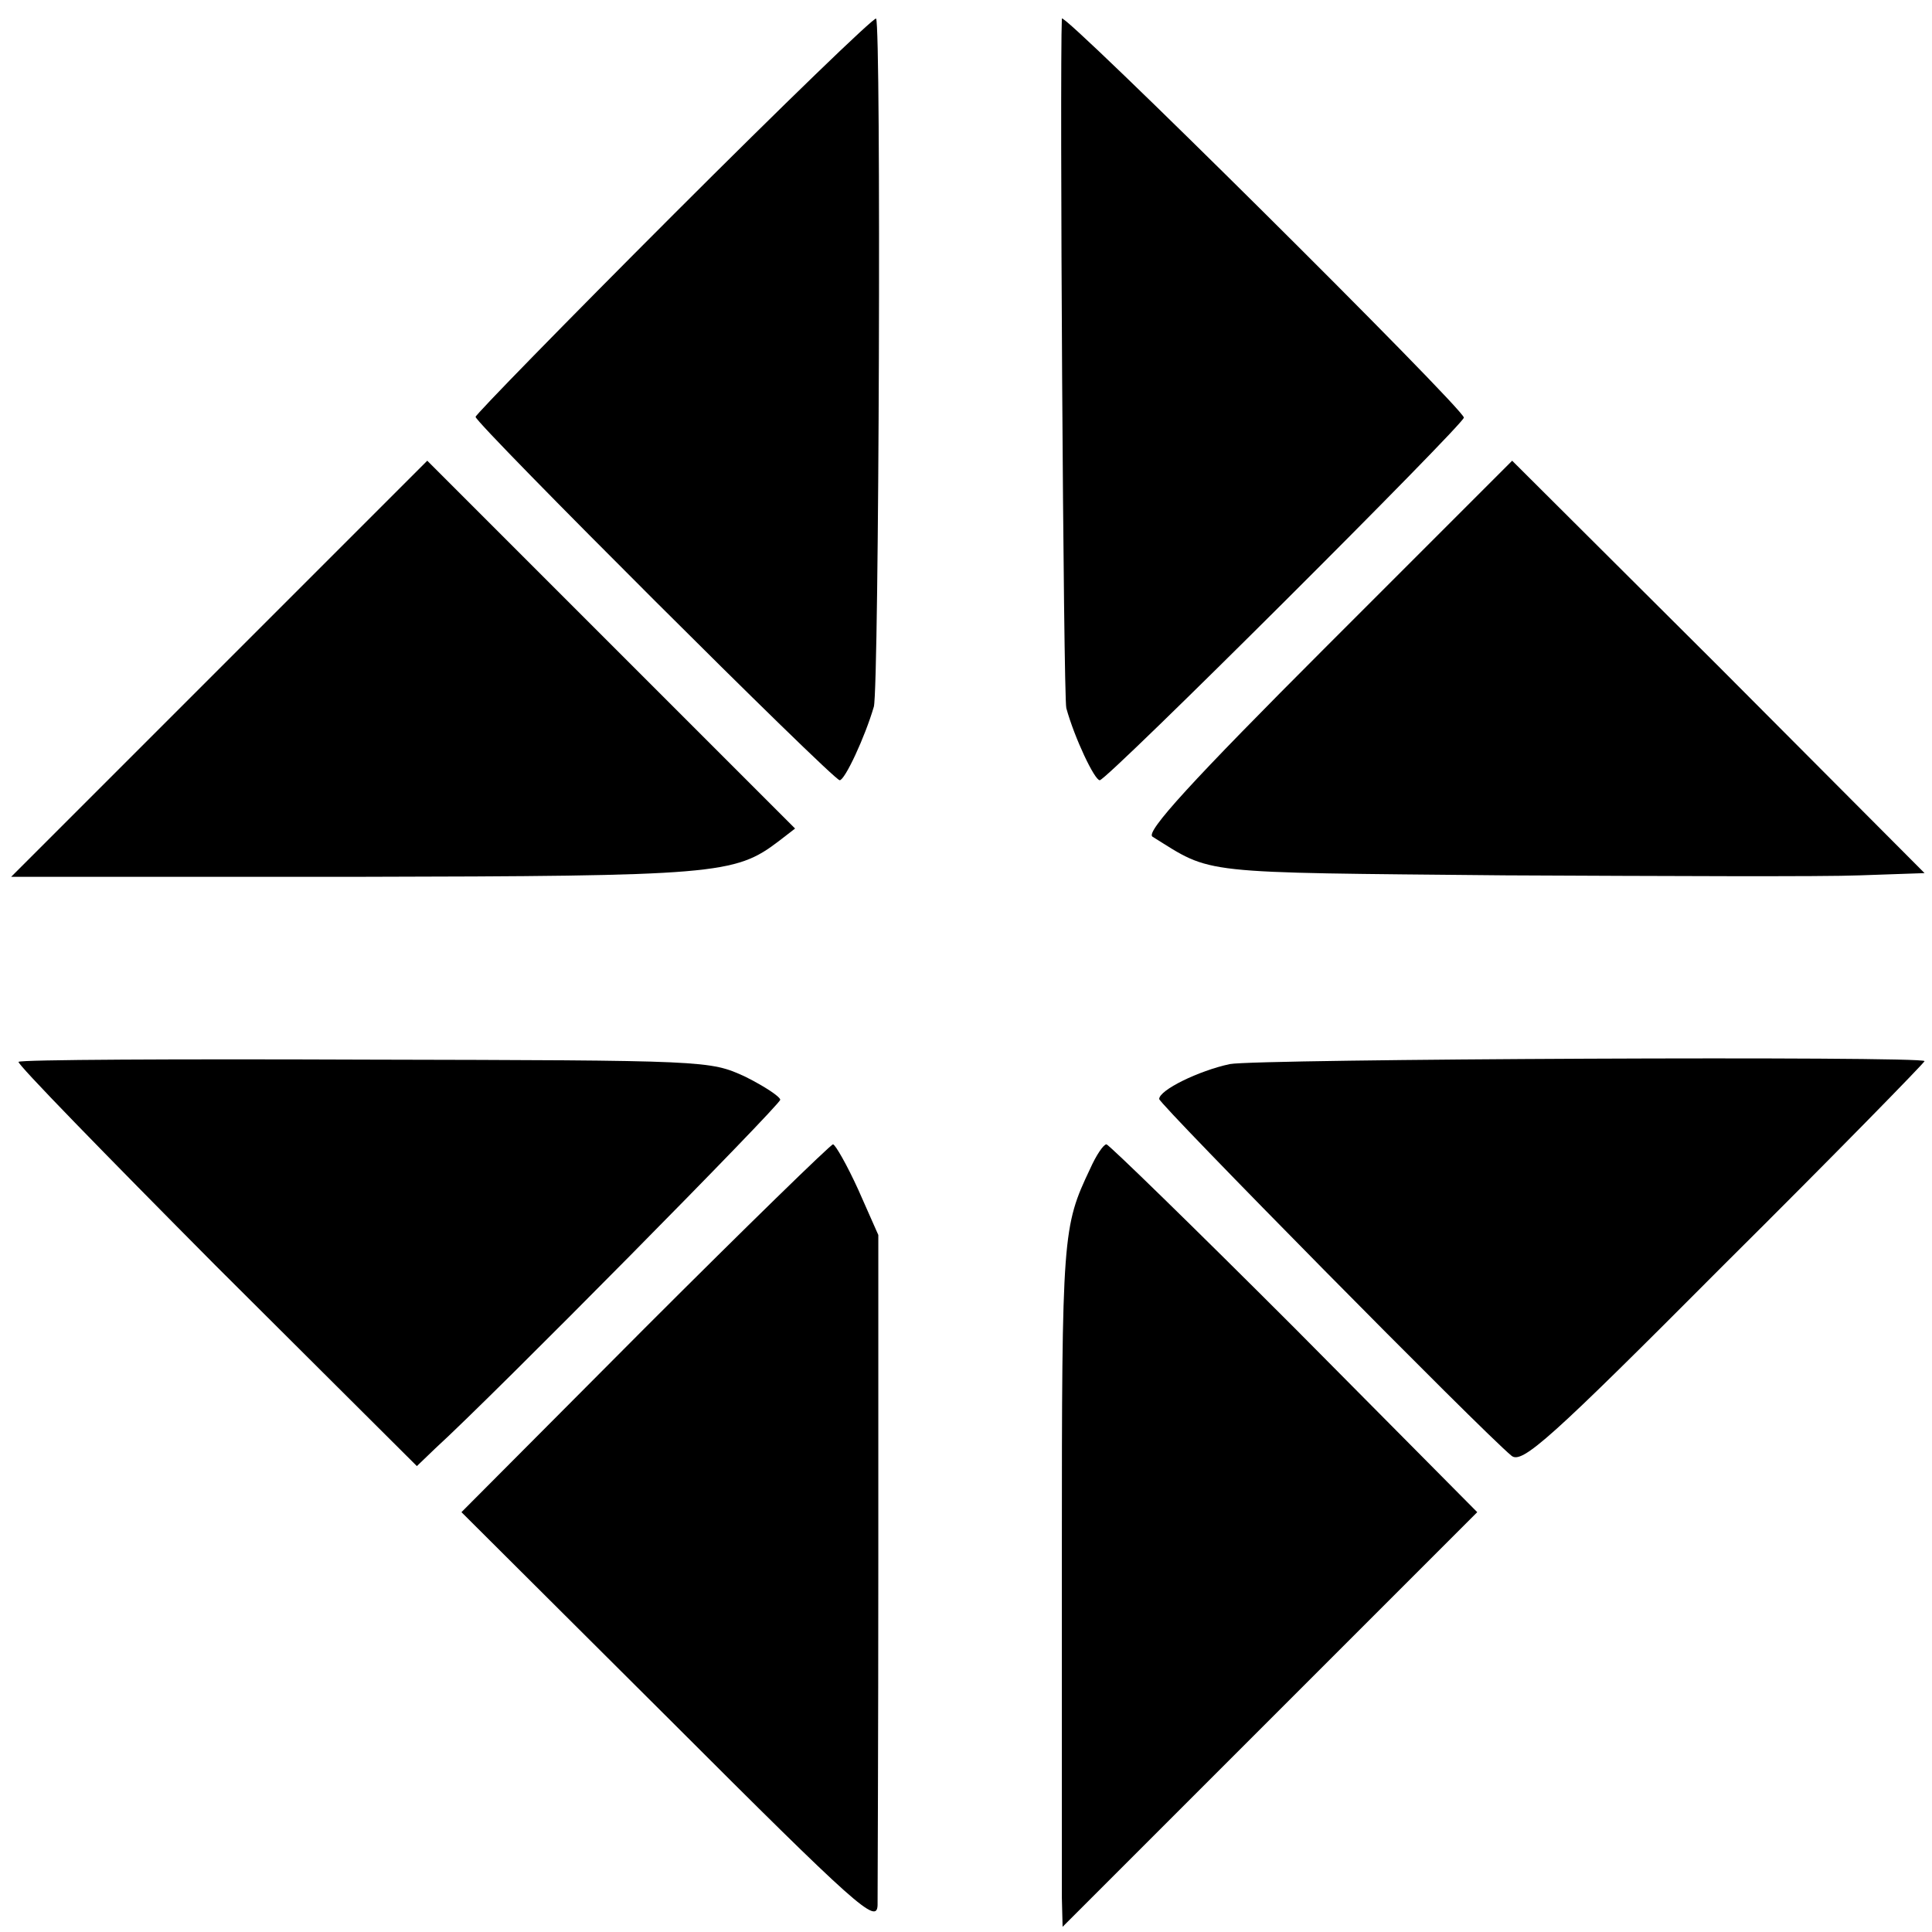
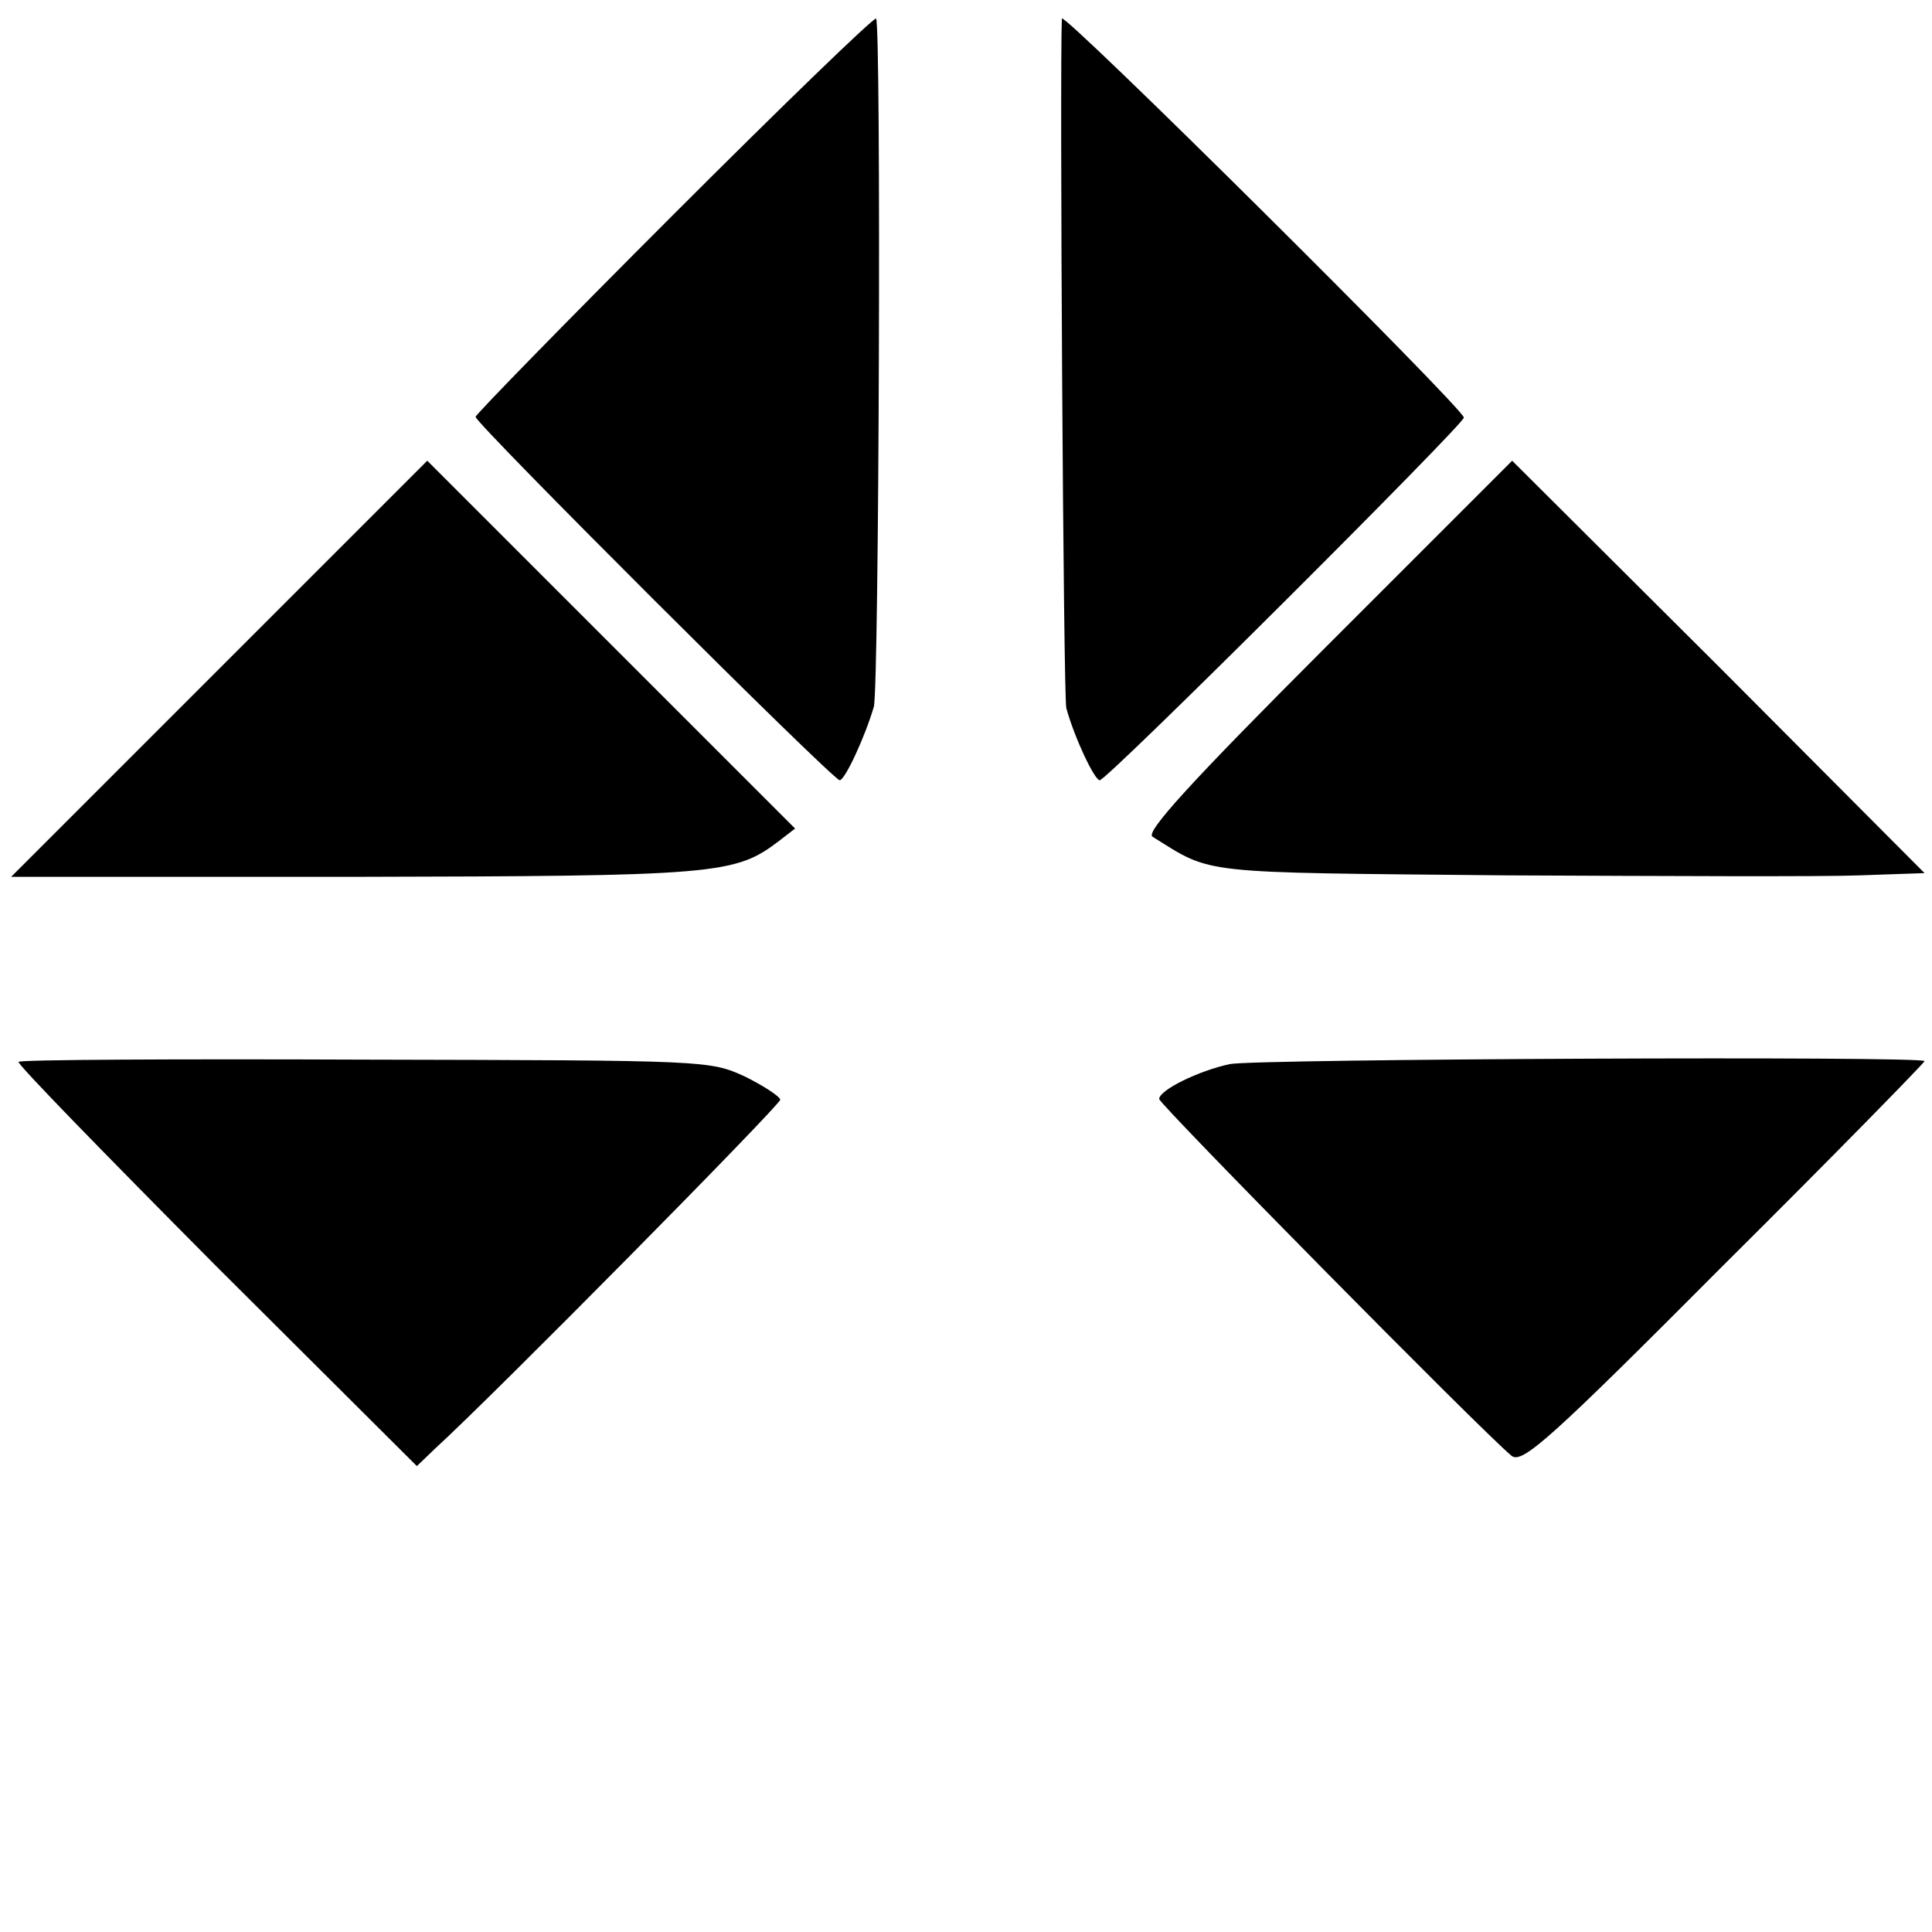
<svg xmlns="http://www.w3.org/2000/svg" version="1.0" width="260pt" height="260pt" viewBox="0 0 260 260" preserveAspectRatio="xMidYMid meet">
  <g transform="translate(0,260) scale(0.1,-0.1)" fill="#000000" stroke="none">
-     <path d="M907 2312 c-147 -147 -267 -270 -267 -273 0 -9 481 -489 490 -489 7 0 34 58 46 99 7 27 10 918 3 926 -3 2 -125 -116 -272 -263z" />
+     <path d="M907 2312 c-147 -147 -267 -270 -267 -273 0 -9 481 -489 490 -489 7 0 34 58 46 99 7 27 10 918 3 926 -3 2 -125 -116 -272 -263" />
    <path d="M1429 2575 c-3 -69 2 -913 6 -928 11 -40 38 -97 45 -97 10 0 490 479 490 488 0 12 -540 548 -541 537z" />
    <path d="M295 1700 l-280 -280 462 0 c487 1 512 3 571 48 l22 17 -248 248 -247 247 -280 -280z" />
    <path d="M1786 1731 c-183 -183 -245 -251 -235 -257 82 -51 56 -48 474 -52 215 -1 429 -2 478 0 l87 3 -277 278 -278 277 -249 -249z" />
    <path d="M25 1171 c-3 -2 117 -125 265 -274 l271 -270 25 24 c79 72 464 462 464 469 0 4 -21 18 -47 31 -48 22 -50 22 -511 23 -255 1 -465 0 -467 -3z" />
    <path d="M1655 1168 c-42 -9 -95 -35 -95 -47 0 -7 434 -447 474 -480 14 -12 52 22 286 257 149 148 270 272 270 274 0 7 -900 3 -935 -4z" />
-     <path d="M868 813 l-247 -248 280 -279 c253 -253 279 -276 280 -250 0 16 1 225 1 465 l0 437 -27 61 c-15 33 -31 61 -34 61 -3 0 -117 -111 -253 -247z" />
-     <path d="M1467 1027 c-37 -78 -38 -87 -38 -516 0 -235 0 -443 0 -465 l1 -39 279 279 279 279 -246 248 c-136 136 -250 247 -253 247 -4 0 -14 -15 -22 -33z" />
  </g>
</svg>